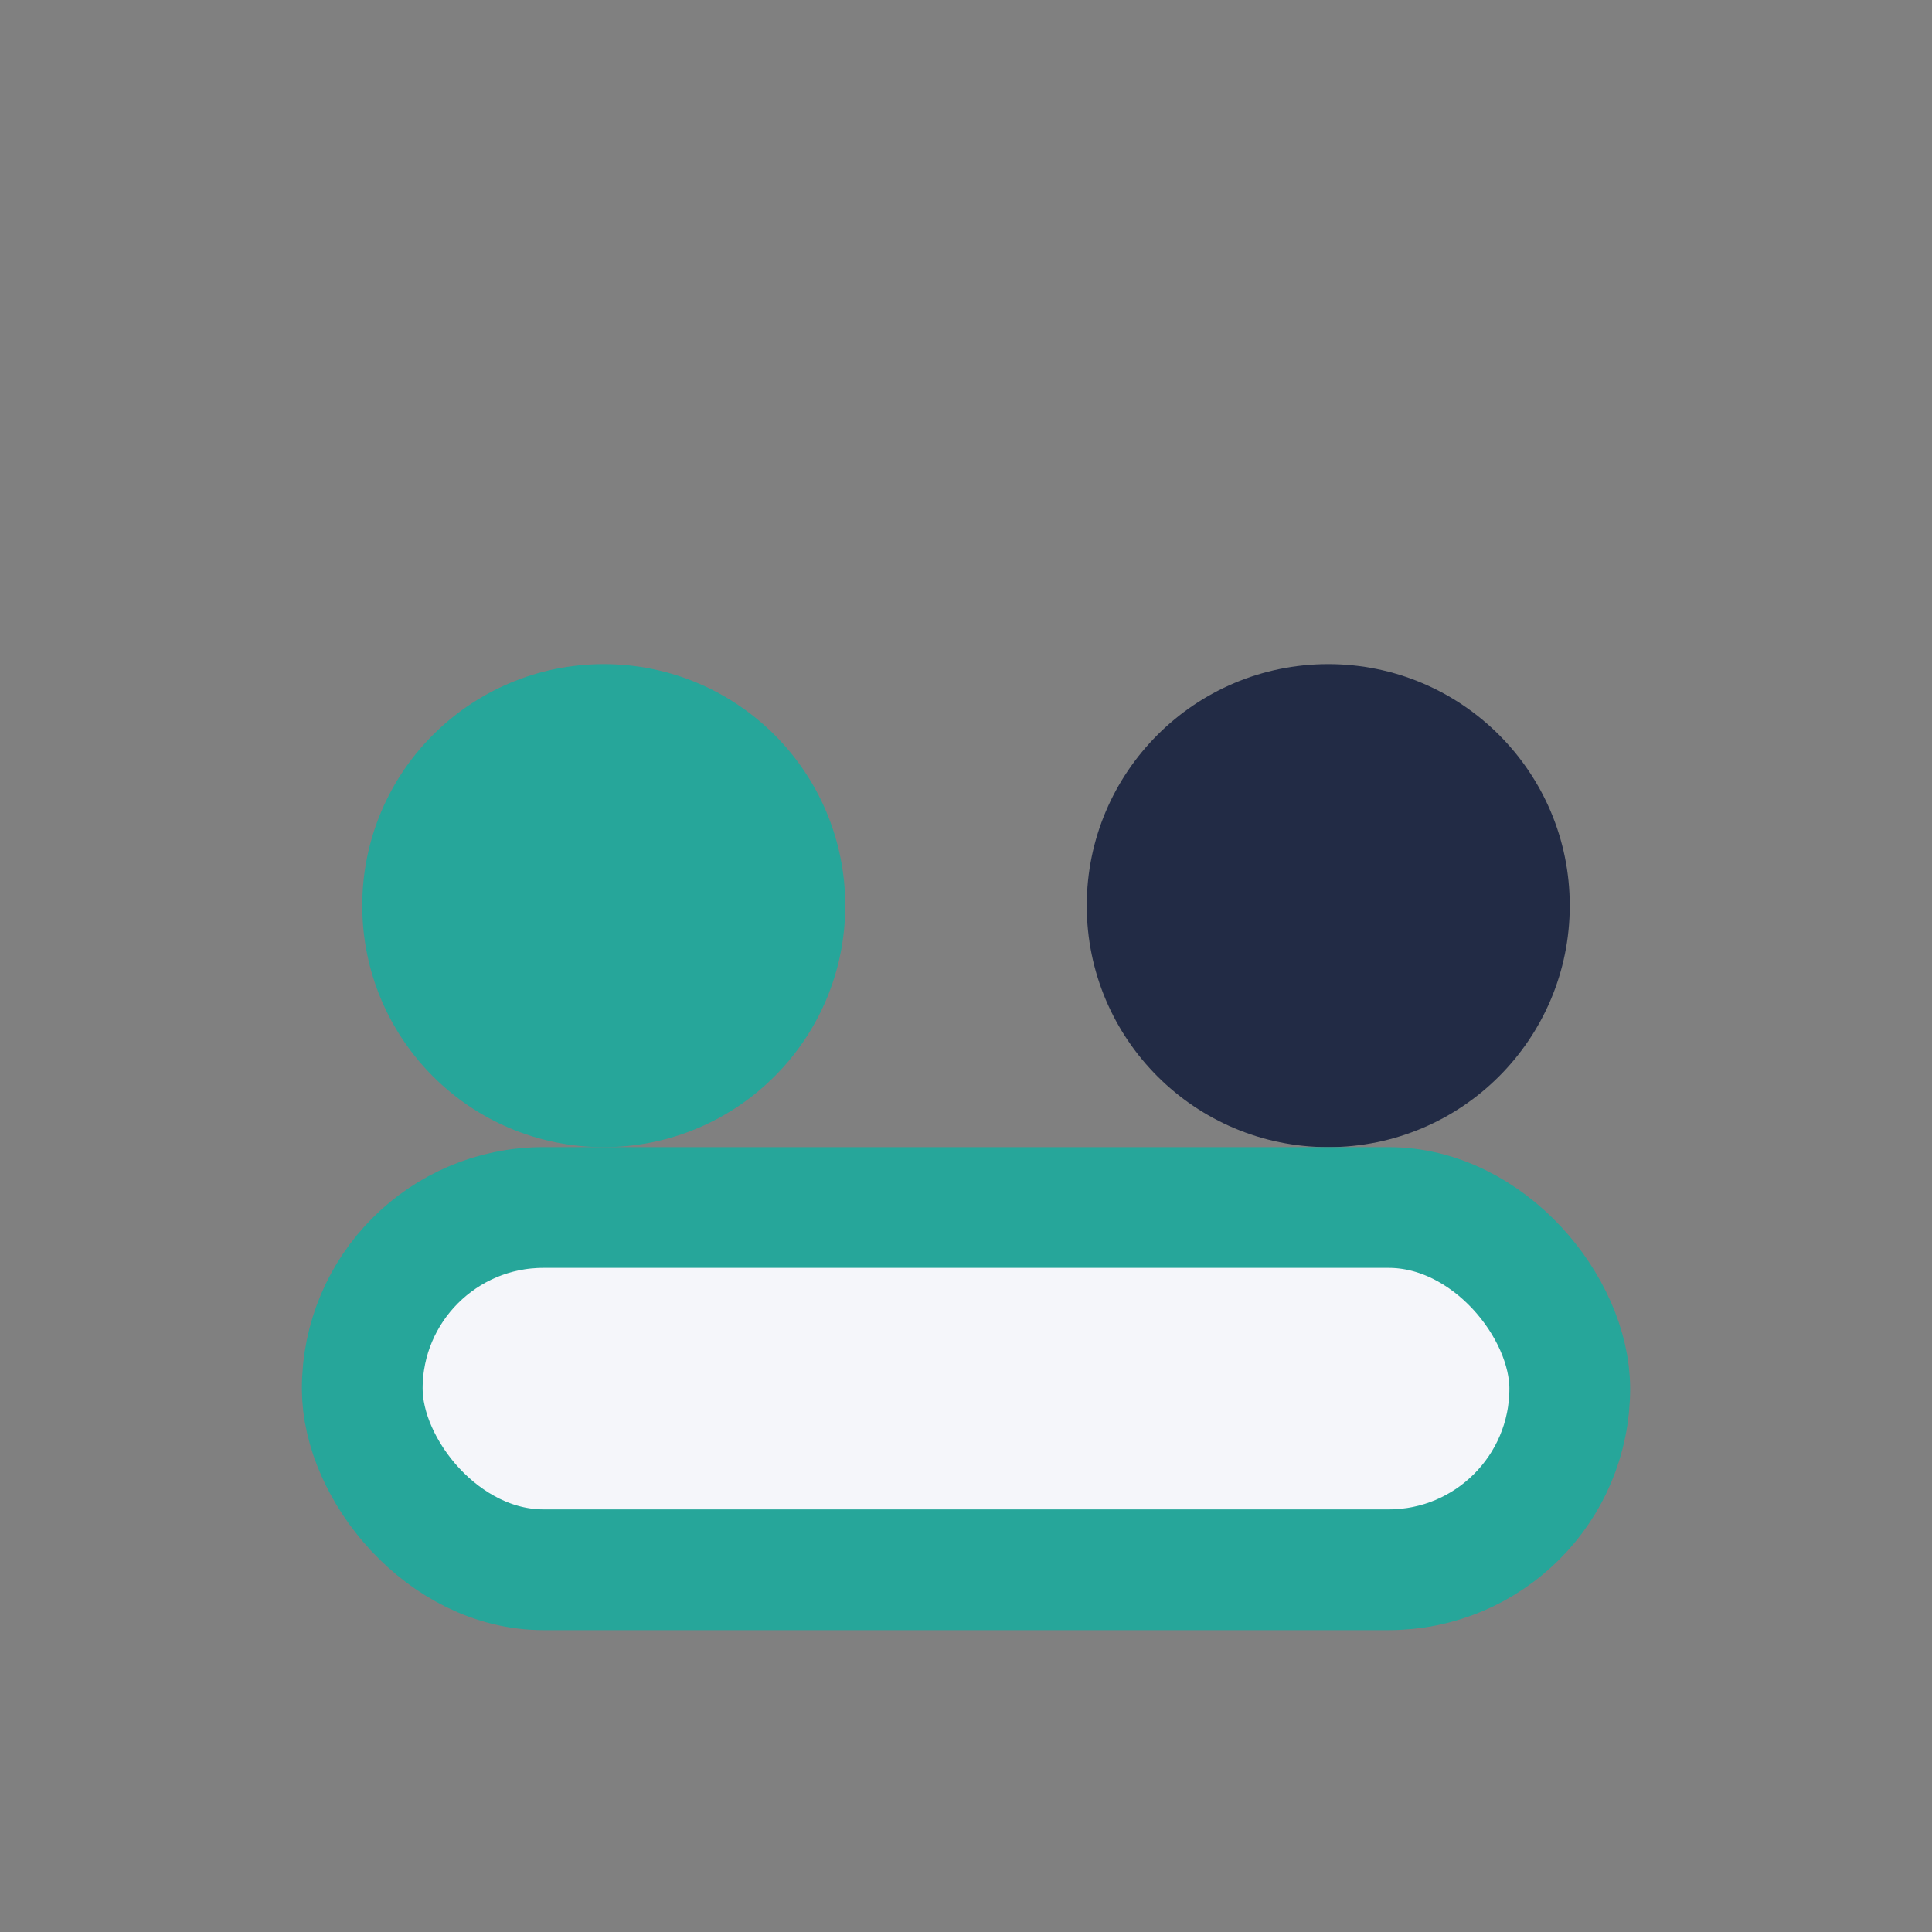
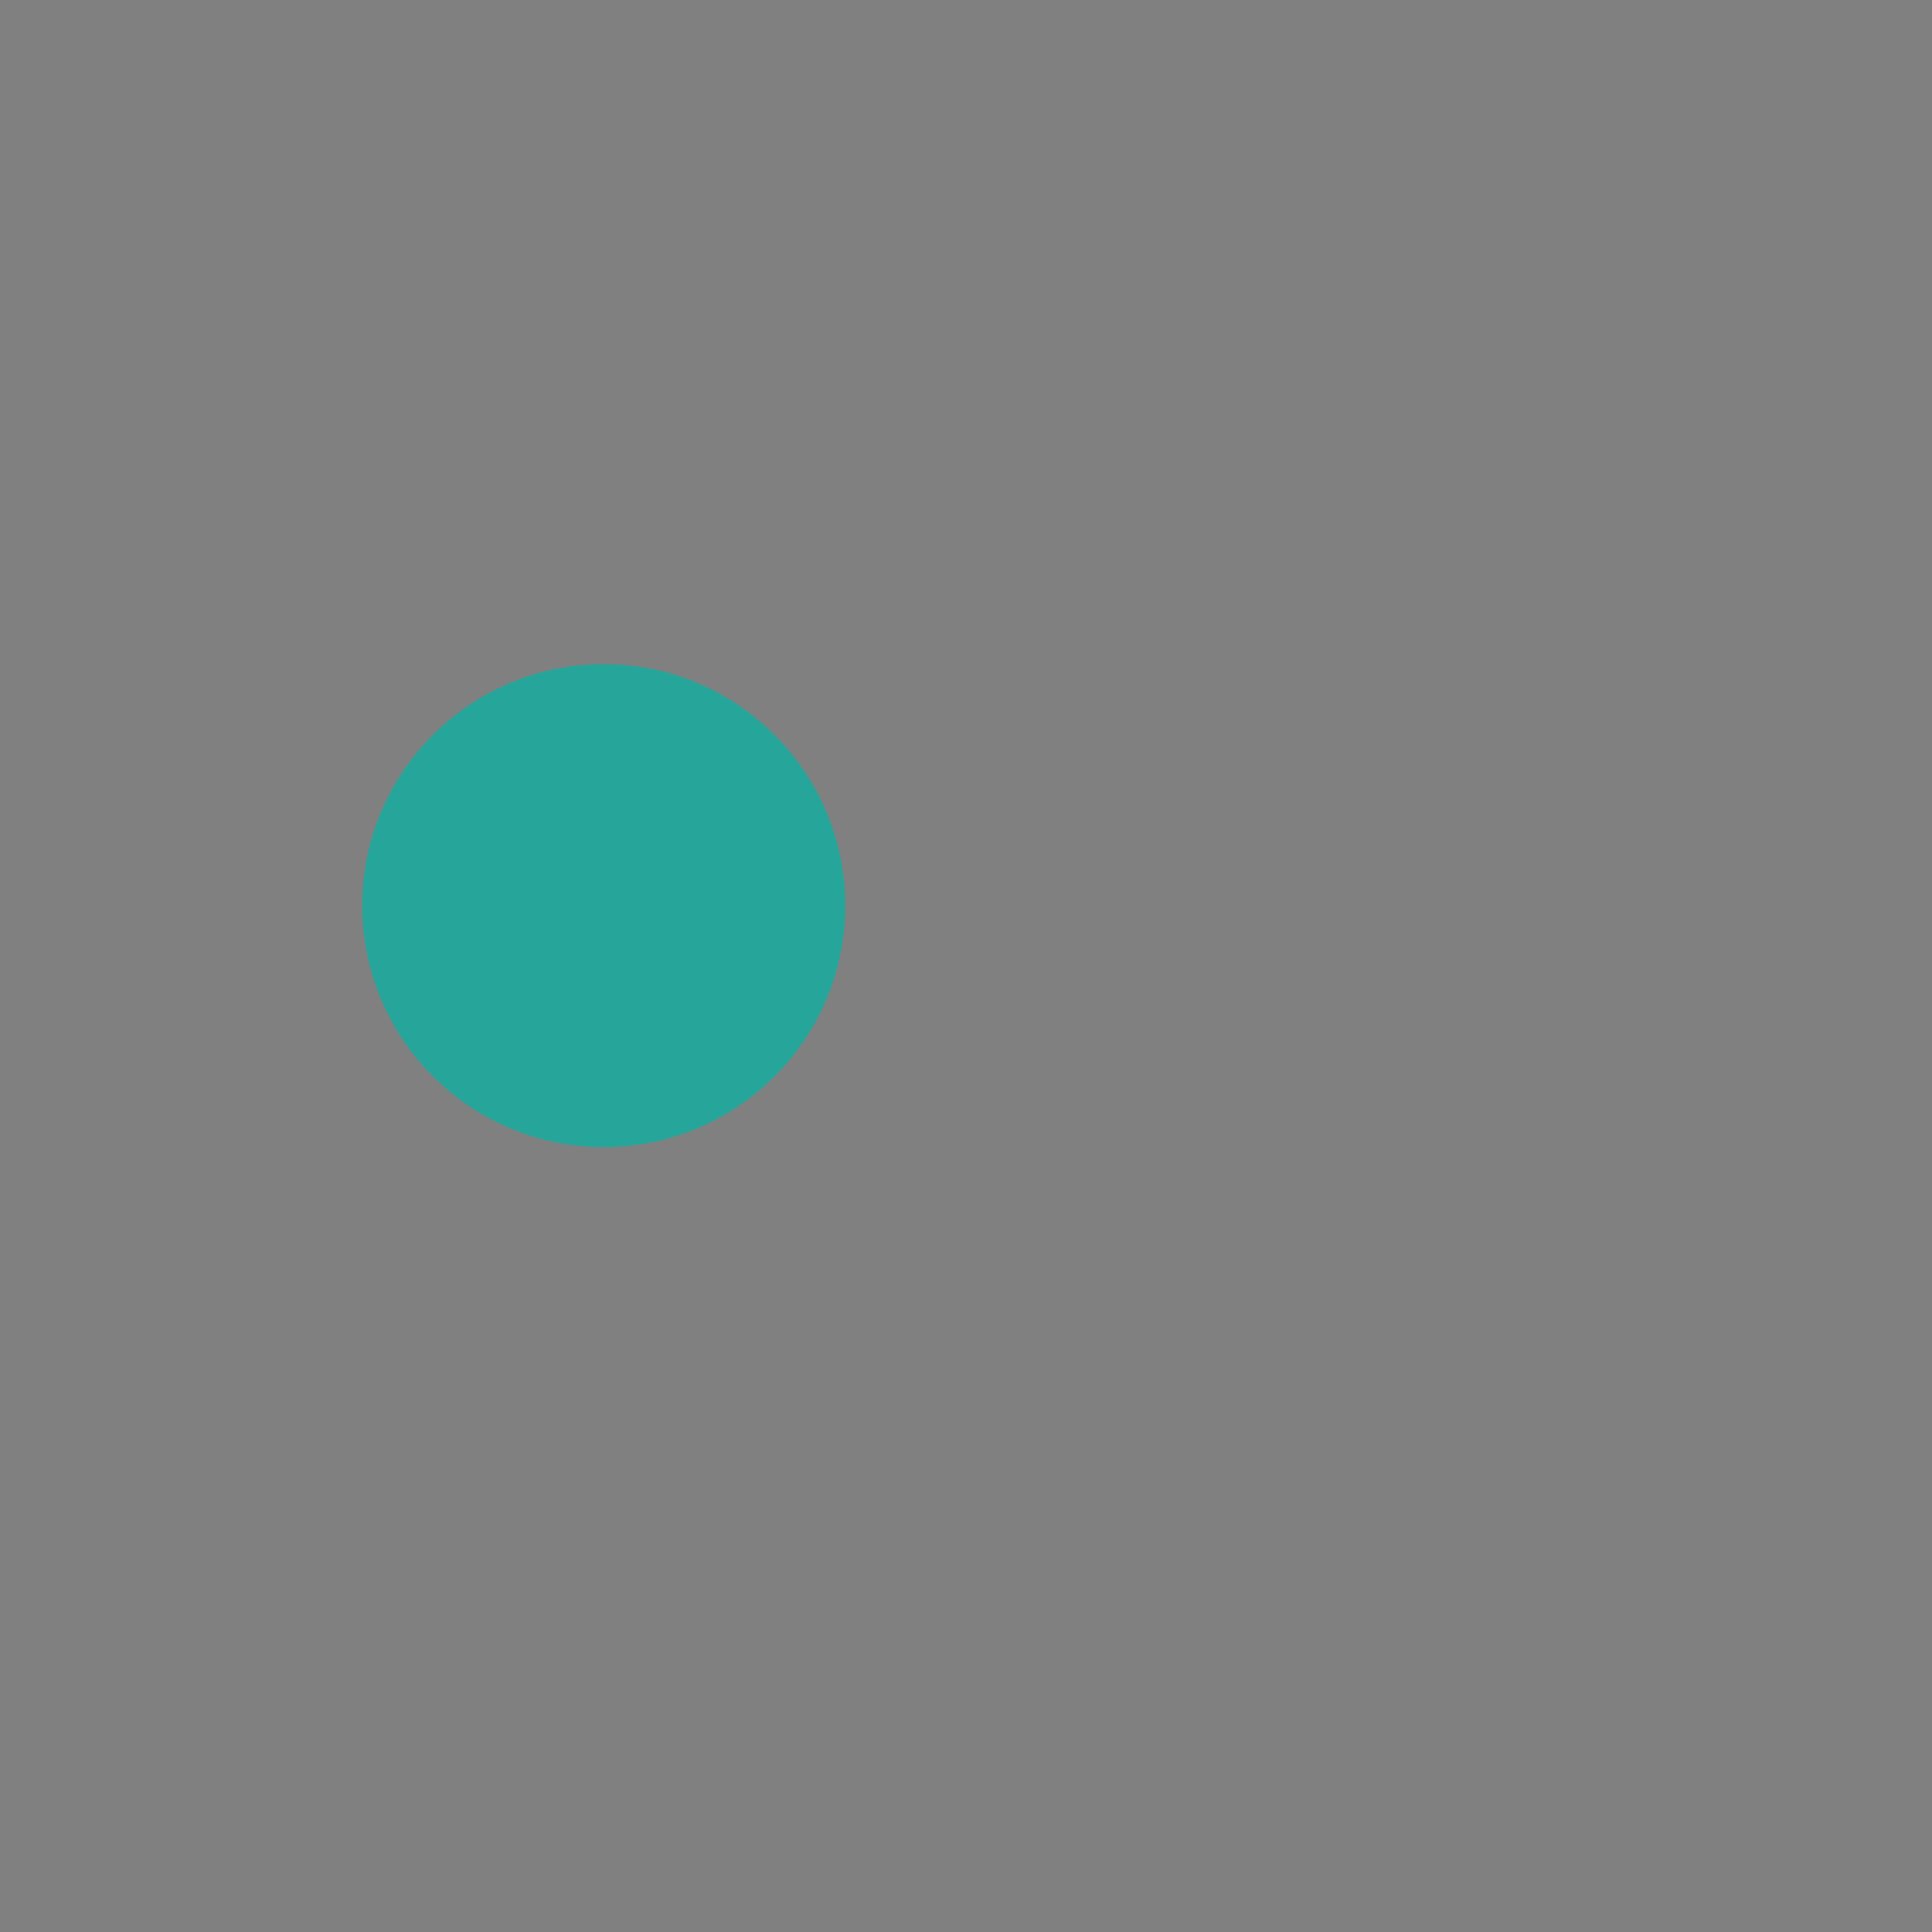
<svg xmlns="http://www.w3.org/2000/svg" width="32" height="32" viewBox="0 0 32 32">
  <rect x="0" y="0" width="32" height="32" fill="#808080" stroke="none" />
  <circle cx="10" cy="15" r="4" fill="#26A69A" />
-   <circle cx="22" cy="15" r="4" fill="#222B45" />
-   <rect x="6" y="20" width="20" height="6" rx="3" fill="#F5F6FA" stroke="#26A69A" stroke-width="2" />
</svg>